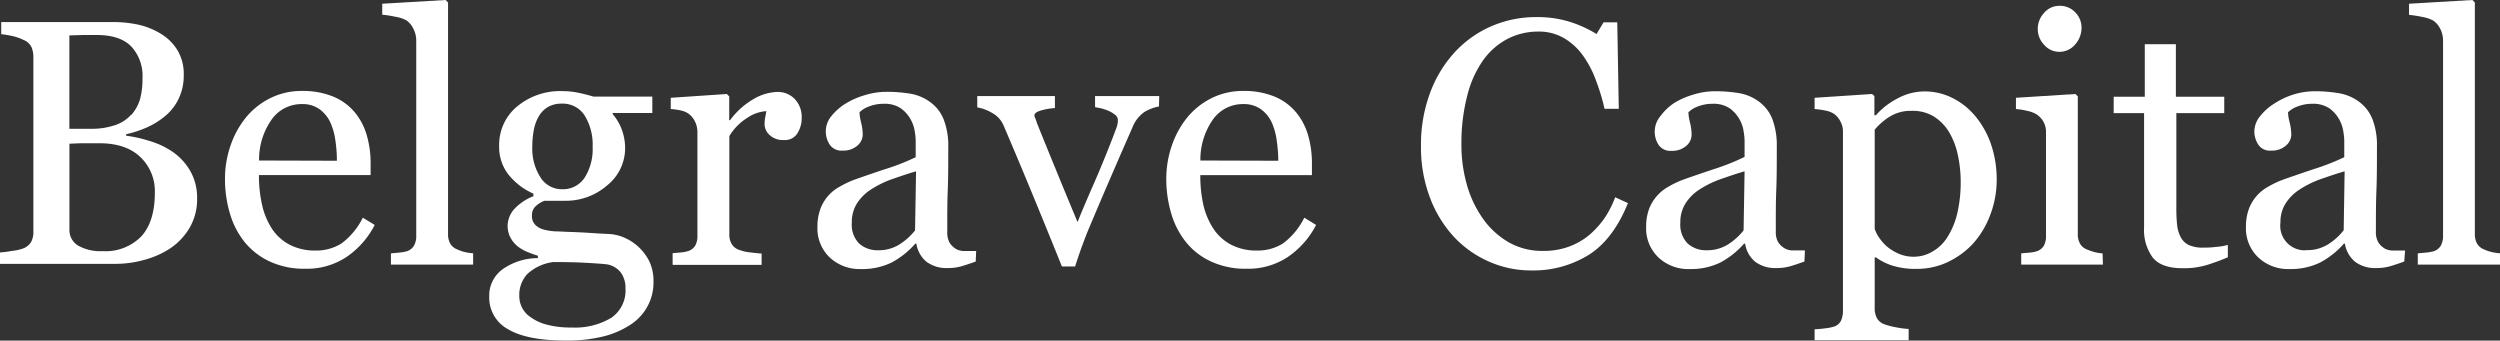
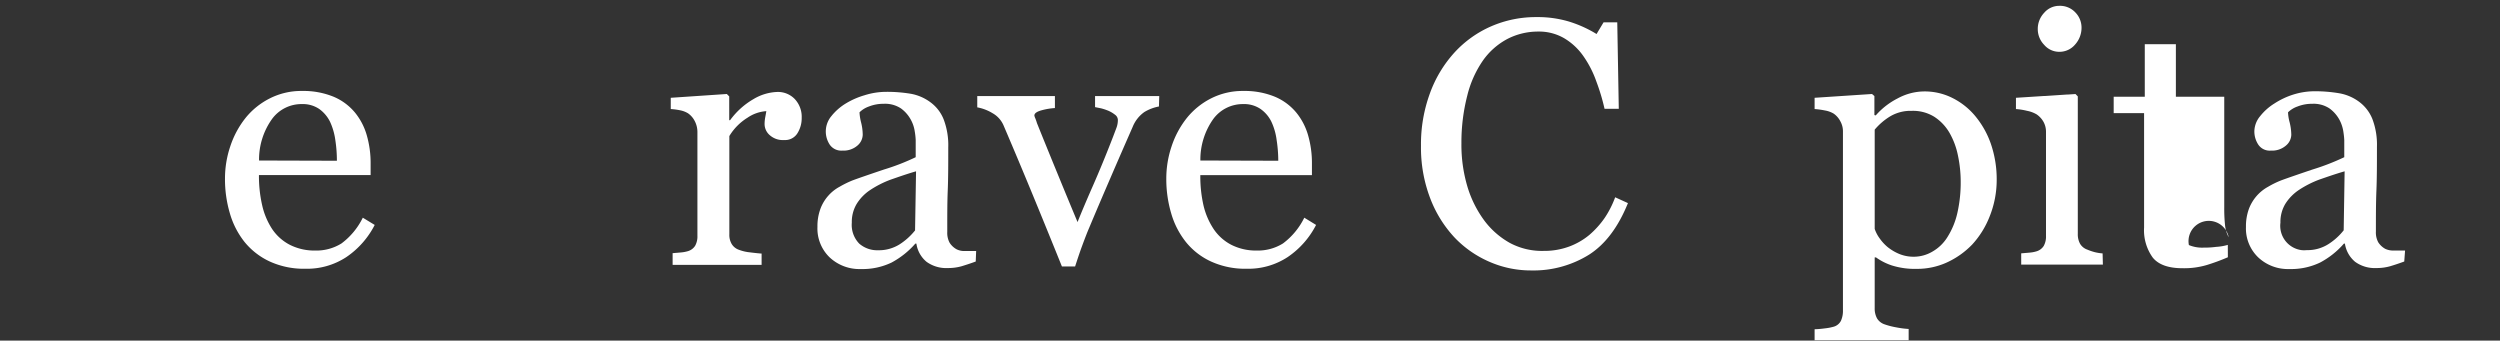
<svg xmlns="http://www.w3.org/2000/svg" viewBox="0 0 428.47 58.37">
  <rect x="0" y="0" width="428.47" height="58.37" fill="#333333" stroke="none" />
  <g id="Layer_2" data-name="Layer 2">
    <g id="Layer_1-2" data-name="Layer 1">
      <g id="Layer_2-2" data-name="Layer 2">
        <g id="Layer_1-2-2" data-name="Layer 1-2">
-           <path d="M29.56,26a10.15,10.15,0,0,1,3,3.22A9.21,9.21,0,0,1,33.78,34a9.71,9.71,0,0,1-1.26,5,10.93,10.93,0,0,1-3.28,3.52,15.07,15.07,0,0,1-4.44,2,18.37,18.37,0,0,1-5.11.7H0V43.27A18,18,0,0,0,2.05,43a7.68,7.68,0,0,0,2-.45,2.62,2.62,0,0,0,1.29-1.1,3.52,3.52,0,0,0,.38-1.77V9.81a4.36,4.36,0,0,0-.33-1.75A2.56,2.56,0,0,0,4,6.83a8.29,8.29,0,0,0-2-.68A15.52,15.52,0,0,0,.21,5.86V3.78H19.39a20.43,20.43,0,0,1,4.27.44,12.67,12.67,0,0,1,3.88,1.55,8.48,8.48,0,0,1,2.84,2.78,7.86,7.86,0,0,1,1.11,4.28,9.07,9.07,0,0,1-.79,3.91,8.54,8.54,0,0,1-2.22,3,13.09,13.09,0,0,1-3.09,2A18.5,18.5,0,0,1,21.62,23v.26a22.7,22.7,0,0,1,4,.9A14.09,14.09,0,0,1,29.56,26Zm-7.08-6.28A7.1,7.1,0,0,0,24,17a13.27,13.27,0,0,0,.42-3.55A7.42,7.42,0,0,0,22.53,8c-1.24-1.3-3.21-2-5.9-2-.62,0-1.41,0-2.35,0l-2.39.07v16h3.72a12.15,12.15,0,0,0,4.1-.62,6.45,6.45,0,0,0,2.77-1.79ZM26.54,33a8.06,8.06,0,0,0-2.47-6.07c-1.65-1.59-4-2.38-7.07-2.38H13.84l-1.94.08V39.32a3.09,3.09,0,0,0,1.5,2.78,7.72,7.72,0,0,0,4.16.94,8.56,8.56,0,0,0,6.68-2.55Q26.54,37.94,26.54,33Z" style="fill:#fff" />
          <path d="M64.22,38.55a14.74,14.74,0,0,1-4.86,5.51,12.25,12.25,0,0,1-7,2,14.09,14.09,0,0,1-6.1-1.23,12.11,12.11,0,0,1-4.33-3.34,14.13,14.13,0,0,1-2.53-4.92,20.67,20.67,0,0,1-.84-5.95,17.26,17.26,0,0,1,.9-5.52,15.67,15.67,0,0,1,2.62-4.88,12.61,12.61,0,0,1,4.15-3.35,11.87,11.87,0,0,1,5.55-1.28,13.59,13.59,0,0,1,5.42,1,9.58,9.58,0,0,1,3.66,2.73,10.86,10.86,0,0,1,2,3.86A17.18,17.18,0,0,1,63.52,28v2H44.38a22.49,22.49,0,0,0,.55,5.17,12.43,12.43,0,0,0,1.71,4.08,8.17,8.17,0,0,0,3,2.69,9.3,9.3,0,0,0,4.39,1,8.12,8.12,0,0,0,4.5-1.22,12.19,12.19,0,0,0,3.65-4.41Zm-6.48-11A23.48,23.48,0,0,0,57.47,24a11,11,0,0,0-.9-3.12,5.91,5.91,0,0,0-1.84-2.19,5,5,0,0,0-3-.85,6.24,6.24,0,0,0-5.11,2.56,11.9,11.9,0,0,0-2.22,7.11Z" style="fill:#fff" />
-           <path d="M81.09,45.35H67V43.42l1.44-.13a7.55,7.55,0,0,0,1.26-.22,2.2,2.2,0,0,0,1.23-.93,3.28,3.28,0,0,0,.41-1.71V7a4.35,4.35,0,0,0-.46-2A3.72,3.72,0,0,0,69.7,3.52a5.78,5.78,0,0,0-1.94-.65,18.8,18.8,0,0,0-2.25-.35V.64L76.38,0l.41.44V40.08a3.29,3.29,0,0,0,.38,1.68,2.38,2.38,0,0,0,1.23,1,6.37,6.37,0,0,0,1.27.44,8.54,8.54,0,0,0,1.42.21Z" style="fill:#fff" />
-           <path d="M109.48,42.36a8.83,8.83,0,0,1,1.85,2.52,8,8,0,0,1,.67,3.49,8.54,8.54,0,0,1-.91,3.91,8.7,8.7,0,0,1-2.75,3.18,15.34,15.34,0,0,1-4.69,2.14,25.5,25.5,0,0,1-6.74.76q-6.55,0-9.81-1.92a6.15,6.15,0,0,1-3.25-5.61,5.57,5.57,0,0,1,2.34-4.72,10.54,10.54,0,0,1,6-1.87v-.41c-.59-.18-1.19-.4-1.82-.66a6.78,6.78,0,0,1-1.61-.92,4.9,4.9,0,0,1-1.23-1.45A4.28,4.28,0,0,1,87,38.73a4.38,4.38,0,0,1,1.1-2.86,8.84,8.84,0,0,1,3.32-2.24v-.44a11.29,11.29,0,0,1-4.36-3.38A7.69,7.69,0,0,1,85.55,25a8.52,8.52,0,0,1,3.06-6.74,11.53,11.53,0,0,1,7.84-2.64,12.8,12.8,0,0,1,2.62.27c.87.17,1.75.4,2.65.67H111.8v2.81H105v.18a8.61,8.61,0,0,1,1.61,2.78,9.29,9.29,0,0,1,.53,3,8.18,8.18,0,0,1-3.09,6.45,10.77,10.77,0,0,1-7.19,2.63H93.31a4.82,4.82,0,0,0-1.41.85,2.1,2.1,0,0,0-.73,1.67,2.14,2.14,0,0,0,.62,1.66,3.35,3.35,0,0,0,1.49.78,10.38,10.38,0,0,0,2,.29c.75,0,1.53.07,2.33.09s2,.07,3.53.17,2.55.16,3.18.18a7.73,7.73,0,0,1,2.71.64A8.7,8.7,0,0,1,109.48,42.36Zm-2.28,7.09a4.51,4.51,0,0,0-.76-2.69,3.84,3.84,0,0,0-2.32-1.44c-.55-.08-1.67-.16-3.37-.26s-3.67-.15-5.92-.15A8.07,8.07,0,0,0,90.34,47,5.28,5.28,0,0,0,89,50.71a4.31,4.31,0,0,0,2,3.69,8.17,8.17,0,0,0,2.75,1.25,15.81,15.81,0,0,0,4.22.48,12.12,12.12,0,0,0,6.78-1.65A5.65,5.65,0,0,0,107.2,49.45Zm-5.63-24.23a9.53,9.53,0,0,0-1.39-5.46,4.47,4.47,0,0,0-3.91-2,4.64,4.64,0,0,0-2.36.58A4.36,4.36,0,0,0,92.31,20a7.14,7.14,0,0,0-.83,2.33,15.43,15.43,0,0,0-.25,2.8,9.11,9.11,0,0,0,1.42,5.3,4.29,4.29,0,0,0,3.68,2,4.41,4.41,0,0,0,3.88-2A9.07,9.07,0,0,0,101.57,25.22Z" style="fill:#fff" />
          <path d="M137.4,20.19a4.84,4.84,0,0,1-.73,2.65A2.48,2.48,0,0,1,134.41,24a3.37,3.37,0,0,1-2.5-.85,2.53,2.53,0,0,1-.87-1.87,6.62,6.62,0,0,1,.11-1.17c.07-.35.13-.71.19-1.06a6.43,6.43,0,0,0-3.22,1.12A9.4,9.4,0,0,0,125,23.32V40.14a3.06,3.06,0,0,0,.4,1.67,2.32,2.32,0,0,0,1.24,1,7.22,7.22,0,0,0,1.89.44c.77.1,1.44.17,2,.21v1.93H115.28v-2l1.39-.12a6,6,0,0,0,1.25-.23,2.21,2.21,0,0,0,1.22-.92,3.32,3.32,0,0,0,.39-1.72V22.61a4.05,4.05,0,0,0-.42-1.78,3.62,3.62,0,0,0-1.19-1.41,4.16,4.16,0,0,0-1.32-.51,11.34,11.34,0,0,0-1.64-.22V16.76l9.61-.65.41.41V20.6h.15a13,13,0,0,1,4-3.61,8.49,8.49,0,0,1,4.07-1.23,4,4,0,0,1,3,1.2A4.44,4.44,0,0,1,137.4,20.19Z" style="fill:#fff" />
          <path d="M167.23,44.82c-.92.34-1.73.6-2.42.81a8.55,8.55,0,0,1-2.36.31,5.74,5.74,0,0,1-3.65-1.07,4.94,4.94,0,0,1-1.74-3.12h-.18A14.46,14.46,0,0,1,152.8,45a11.5,11.5,0,0,1-5.26,1.11,7.46,7.46,0,0,1-5.35-2,6.86,6.86,0,0,1-2.09-5.21,8.72,8.72,0,0,1,.47-3,7.11,7.11,0,0,1,1.4-2.37A7,7,0,0,1,143.91,32a16.73,16.73,0,0,1,2.25-1.1q1.32-.49,5.35-1.85a37.66,37.66,0,0,0,5.43-2.11V24a11.85,11.85,0,0,0-.16-1.46,6,6,0,0,0-.69-2.05,5.88,5.88,0,0,0-1.65-1.89,4.92,4.92,0,0,0-3-.81,6.73,6.73,0,0,0-2.51.46,4.32,4.32,0,0,0-1.62,1,8.53,8.53,0,0,0,.27,1.73,8.86,8.86,0,0,1,.28,2.11,2.51,2.51,0,0,1-.92,1.87,3.62,3.62,0,0,1-2.56.85,2.4,2.4,0,0,1-2.16-1,4.1,4.1,0,0,1,.27-4.91A9.4,9.4,0,0,1,145,17.71a13.31,13.31,0,0,1,3.19-1.39,12.35,12.35,0,0,1,3.67-.58,24.66,24.66,0,0,1,4.29.34,8,8,0,0,1,3.32,1.45,6.67,6.67,0,0,1,2.27,2.95,12.43,12.43,0,0,1,.78,4.79c0,2.79,0,5.27-.09,7.42s-.08,4.52-.08,7.08a3.55,3.55,0,0,0,.39,1.81,3.29,3.29,0,0,0,1.22,1.15,2.9,2.9,0,0,0,1.39.29h1.95ZM157,29.36c-1.66.48-3.11,1-4.36,1.43a17.35,17.35,0,0,0-3.49,1.77,7.76,7.76,0,0,0-2.31,2.36,6,6,0,0,0-.85,3.24,4.6,4.6,0,0,0,1.27,3.59,4.68,4.68,0,0,0,3.24,1.14,6.67,6.67,0,0,0,3.66-1,10.92,10.92,0,0,0,2.67-2.4Z" style="fill:#fff" />
          <path d="M198.63,18.25a7.52,7.52,0,0,0-2.5.95,5.73,5.73,0,0,0-2,2.54c-1.15,2.62-2.34,5.34-3.57,8.19s-2.51,5.82-3.84,9c-.39.9-.81,2-1.25,3.19s-.84,2.41-1.21,3.55H182q-2.78-6.89-5.12-12.56T172,21.5a4.39,4.39,0,0,0-1.89-2.1,7.66,7.66,0,0,0-2.62-1V16.46H180.8v2.06a11,11,0,0,0-2.2.36c-.88.23-1.32.53-1.32.92a1.9,1.9,0,0,0,.15.46,8.15,8.15,0,0,1,.29.83q1.2,3,3.39,8.34t3.57,8.63q1-2.51,2.65-6.26t3.44-8.37l.56-1.48a3.85,3.85,0,0,0,.26-1.39,1.13,1.13,0,0,0-.48-.89A5.21,5.21,0,0,0,190,19a8.89,8.89,0,0,0-1.32-.44l-1-.2v-1.9h11Z" style="fill:#fff" />
          <path d="M225.56,38.55a14.77,14.77,0,0,1-4.87,5.51,12.25,12.25,0,0,1-7,2,14.13,14.13,0,0,1-6.11-1.23,11.88,11.88,0,0,1-4.32-3.34,14.13,14.13,0,0,1-2.53-4.92,20.67,20.67,0,0,1-.84-5.95,17.26,17.26,0,0,1,.9-5.52,15.67,15.67,0,0,1,2.62-4.88,12.67,12.67,0,0,1,4.14-3.35,11.91,11.91,0,0,1,5.56-1.28,13.59,13.59,0,0,1,5.42,1,9.58,9.58,0,0,1,3.66,2.73,10.86,10.86,0,0,1,2,3.86,17.18,17.18,0,0,1,.66,4.84v2H205.72a22.48,22.48,0,0,0,.54,5.17A12.49,12.49,0,0,0,208,39.25a8.17,8.17,0,0,0,3,2.69,9.3,9.3,0,0,0,4.39,1,8.12,8.12,0,0,0,4.5-1.22,12.19,12.19,0,0,0,3.65-4.41Zm-6.48-11A23.39,23.39,0,0,0,218.8,24a10.62,10.62,0,0,0-.89-3.12,5.77,5.77,0,0,0-1.85-2.19,5,5,0,0,0-3-.85,6.27,6.27,0,0,0-5.12,2.56,12,12,0,0,0-2.21,7.11Z" style="fill:#fff" />
          <path d="M262.43,46.35a17.68,17.68,0,0,1-7.13-1.47,18.2,18.2,0,0,1-6.05-4.22,20.54,20.54,0,0,1-4.15-6.73A24.29,24.29,0,0,1,243.54,25a25.32,25.32,0,0,1,1.53-9,21,21,0,0,1,4.21-7,18.6,18.6,0,0,1,6.29-4.49,19.17,19.17,0,0,1,7.76-1.58,18.71,18.71,0,0,1,5.56.76,20.64,20.64,0,0,1,4.74,2.14l1.2-2h2.35l.26,14.82H275a34.81,34.81,0,0,0-1.41-4.7,17.73,17.73,0,0,0-2.19-4.29,10.6,10.6,0,0,0-3.34-3.12,8.53,8.53,0,0,0-4.41-1.13,11.45,11.45,0,0,0-5.29,1.26,12,12,0,0,0-4.22,3.73,18.1,18.1,0,0,0-2.67,6,32.21,32.21,0,0,0-1,8.18,25.1,25.1,0,0,0,1,7.31,18.89,18.89,0,0,0,2.88,5.85,13.93,13.93,0,0,0,4.43,3.9A11.65,11.65,0,0,0,264.59,43a12.24,12.24,0,0,0,4.36-.75,11.84,11.84,0,0,0,3.46-2A15.36,15.36,0,0,0,275,37.38a16.46,16.46,0,0,0,1.82-3.57l2.19,1q-2.5,6.18-6.67,8.84A18,18,0,0,1,262.43,46.35Z" style="fill:#fff" />
-           <path d="M309.26,44.82c-.92.34-1.73.6-2.42.81a8.55,8.55,0,0,1-2.36.31,5.74,5.74,0,0,1-3.65-1.07,5,5,0,0,1-1.74-3.12h-.17A14.5,14.5,0,0,1,294.83,45a11.5,11.5,0,0,1-5.26,1.11,7.46,7.46,0,0,1-5.35-2,6.86,6.86,0,0,1-2.09-5.21,8.76,8.76,0,0,1,.47-3,7.39,7.39,0,0,1,3.34-3.9,16.73,16.73,0,0,1,2.25-1.1q1.32-.49,5.35-1.85A38.26,38.26,0,0,0,299,26.89V24a11.85,11.85,0,0,0-.16-1.46,5.72,5.72,0,0,0-.69-2.05,5.88,5.88,0,0,0-1.65-1.89,4.92,4.92,0,0,0-3-.81,6.73,6.73,0,0,0-2.51.46,4.32,4.32,0,0,0-1.62,1,8.53,8.53,0,0,0,.27,1.73,8.86,8.86,0,0,1,.28,2.11A2.48,2.48,0,0,1,289,25a3.62,3.62,0,0,1-2.56.85,2.4,2.4,0,0,1-2.16-1,4.13,4.13,0,0,1,.27-4.91A9.38,9.38,0,0,1,287,17.61a13.38,13.38,0,0,1,3.2-1.39,12.28,12.28,0,0,1,3.66-.58,24.66,24.66,0,0,1,4.29.34,8,8,0,0,1,3.33,1.45,6.8,6.8,0,0,1,2.27,2.95,12.81,12.81,0,0,1,.77,4.79c0,2.79,0,5.27-.09,7.42s-.08,4.52-.08,7.08a3.55,3.55,0,0,0,.39,1.81A3.29,3.29,0,0,0,306,42.63a2.9,2.9,0,0,0,1.39.29h1.95ZM299,29.36c-1.66.48-3.11,1-4.36,1.43a17.35,17.35,0,0,0-3.49,1.77,7.76,7.76,0,0,0-2.31,2.36,6,6,0,0,0-.85,3.24,4.6,4.6,0,0,0,1.27,3.59,4.68,4.68,0,0,0,3.24,1.14,6.67,6.67,0,0,0,3.66-1,10.92,10.92,0,0,0,2.67-2.4Z" style="fill:#fff" />
          <path d="M338.53,19.89a15.34,15.34,0,0,1,2.68,4.76,18.69,18.69,0,0,1,1,6.2A16.75,16.75,0,0,1,341,37.1a15.37,15.37,0,0,1-3,4.82A14.26,14.26,0,0,1,333.63,45a12.25,12.25,0,0,1-5.09,1.08,13.18,13.18,0,0,1-4.28-.58,10,10,0,0,1-2.73-1.38h-.23v8.69a3.5,3.5,0,0,0,.41,1.77,2.4,2.4,0,0,0,1.26,1,12.51,12.51,0,0,0,2,.52,15.62,15.62,0,0,0,2.15.28v1.93H311V56.43a16.28,16.28,0,0,0,1.75-.15,8.79,8.79,0,0,0,1.53-.29,2,2,0,0,0,1.23-1,4.09,4.09,0,0,0,.35-1.73V22.5a3.5,3.5,0,0,0-.44-1.7,3.63,3.63,0,0,0-1.14-1.32,4.27,4.27,0,0,0-1.47-.54,13.82,13.82,0,0,0-1.81-.25V16.76l9.84-.65.41.35v3.26l.23.06a12.57,12.57,0,0,1,3.78-2.93,9.67,9.67,0,0,1,4.49-1.18,10.57,10.57,0,0,1,4.93,1.15A12.08,12.08,0,0,1,338.53,19.89Zm-4.78,20.77a13.15,13.15,0,0,0,1.73-4.21,23.61,23.61,0,0,0,.56-5.37,21.82,21.82,0,0,0-.47-4.42,12.88,12.88,0,0,0-1.47-3.93A8.11,8.11,0,0,0,331.49,20,6.91,6.91,0,0,0,327.63,19a6.81,6.81,0,0,0-3.69.95,10.84,10.84,0,0,0-2.64,2.27V39.23a6,6,0,0,0,.86,1.64,7.73,7.73,0,0,0,1.34,1.46,8.26,8.26,0,0,0,2,1.19A6.47,6.47,0,0,0,328,44a6.28,6.28,0,0,0,3.16-.86A7.24,7.24,0,0,0,333.75,40.66Z" style="fill:#fff" />
          <path d="M360.41,45.35h-14V43.42l1.4-.12a5.77,5.77,0,0,0,1.24-.23,2.21,2.21,0,0,0,1.22-.92,3.32,3.32,0,0,0,.39-1.72V22.61a3.52,3.52,0,0,0-.42-1.71,3.81,3.81,0,0,0-1.19-1.3,5.13,5.13,0,0,0-1.61-.6,11.42,11.42,0,0,0-1.93-.31V16.76l10.19-.65.41.41V40.08a3.35,3.35,0,0,0,.39,1.7,2.32,2.32,0,0,0,1.24,1,9.22,9.22,0,0,0,1.25.43,8,8,0,0,0,1.37.22ZM356.75,4.72a4.29,4.29,0,0,1-1.1,2.91,3.49,3.49,0,0,1-2.71,1.25,3.39,3.39,0,0,1-2.59-1.19A3.86,3.86,0,0,1,349.25,5a4,4,0,0,1,1.1-2.81A3.39,3.39,0,0,1,352.94,1a3.59,3.59,0,0,1,2.74,1.12A3.72,3.72,0,0,1,356.75,4.72Z" style="fill:#fff" />
-           <path d="M381.83,44.09a35.4,35.4,0,0,1-3.61,1.33,13.6,13.6,0,0,1-4.16.55q-3.63,0-5.11-1.83A8,8,0,0,1,367.47,39V19.39h-5.21V16.58h5.33v-9h5.33v9h8.29v2.81H373V35.54a27.37,27.37,0,0,0,.13,3,5.65,5.65,0,0,0,.63,2.12A3,3,0,0,0,375.15,42a5.89,5.89,0,0,0,2.52.44,14.85,14.85,0,0,0,2.15-.13,9,9,0,0,0,2-.34Z" style="fill:#fff" />
+           <path d="M381.83,44.09a35.4,35.4,0,0,1-3.61,1.33,13.6,13.6,0,0,1-4.16.55q-3.63,0-5.11-1.83A8,8,0,0,1,367.47,39V19.39h-5.21V16.58h5.33v-9h5.33v9h8.29v2.81V35.54a27.37,27.37,0,0,0,.13,3,5.65,5.65,0,0,0,.63,2.12A3,3,0,0,0,375.15,42a5.89,5.89,0,0,0,2.52.44,14.85,14.85,0,0,0,2.15-.13,9,9,0,0,0,2-.34Z" style="fill:#fff" />
          <path d="M412.06,44.82c-.92.34-1.72.6-2.42.81a8.48,8.48,0,0,1-2.35.31,5.74,5.74,0,0,1-3.65-1.07,5,5,0,0,1-1.75-3.12h-.17A14.16,14.16,0,0,1,397.63,45a11.5,11.5,0,0,1-5.26,1.11,7.42,7.42,0,0,1-5.34-2,6.85,6.85,0,0,1-2.1-5.21,8.76,8.76,0,0,1,.47-3,7.22,7.22,0,0,1,3.34-3.9A15.72,15.72,0,0,1,391,30.9q1.32-.49,5.34-1.85a39.47,39.47,0,0,0,5.44-2.11V24a14.17,14.17,0,0,0-.16-1.46,6.21,6.21,0,0,0-.69-2.05,5.91,5.91,0,0,0-1.66-1.89,4.92,4.92,0,0,0-3-.81,6.68,6.68,0,0,0-2.5.46,4.36,4.36,0,0,0-1.63,1,7.72,7.72,0,0,0,.28,1.73,9.4,9.4,0,0,1,.28,2.11,2.49,2.49,0,0,1-.93,1.87,3.62,3.62,0,0,1-2.56.85,2.35,2.35,0,0,1-2.15-1,4.11,4.11,0,0,1-.69-2.33,4.15,4.15,0,0,1,1-2.58,9.44,9.44,0,0,1,2.48-2.19A13.17,13.17,0,0,1,393,16.22a12.28,12.28,0,0,1,3.66-.58A24.66,24.66,0,0,1,401,16a8,8,0,0,1,3.33,1.45,6.8,6.8,0,0,1,2.27,2.95,12.43,12.43,0,0,1,.78,4.79c0,2.79,0,5.27-.09,7.42s-.09,4.52-.09,7.08a3.55,3.55,0,0,0,.39,1.81,3.29,3.29,0,0,0,1.22,1.15,3.15,3.15,0,0,0,1.39.29h2ZM401.84,29.36c-1.66.48-3.12,1-4.37,1.43A17.45,17.45,0,0,0,394,32.56a8,8,0,0,0-2.31,2.36,6,6,0,0,0-.85,3.24,4.2,4.2,0,0,0,3.62,4.71,4.42,4.42,0,0,0,.89,0,6.67,6.67,0,0,0,3.66-1,10.53,10.53,0,0,0,2.67-2.4Z" style="fill:#fff" />
-           <path d="M428.47,45.35H414.38V43.42l1.43-.13a7.55,7.55,0,0,0,1.26-.22,2.17,2.17,0,0,0,1.23-.93,3.28,3.28,0,0,0,.41-1.71V7a4.47,4.47,0,0,0-.45-2,3.89,3.89,0,0,0-1.19-1.45,6,6,0,0,0-1.93-.65,19.29,19.29,0,0,0-2.26-.35V.64L423.75,0l.41.44V40.08a3.4,3.4,0,0,0,.38,1.68,2.38,2.38,0,0,0,1.23,1,6.46,6.46,0,0,0,1.28.44,8.54,8.54,0,0,0,1.42.21Z" style="fill:#fff" />
        </g>
      </g>
    </g>
  </g>
</svg>